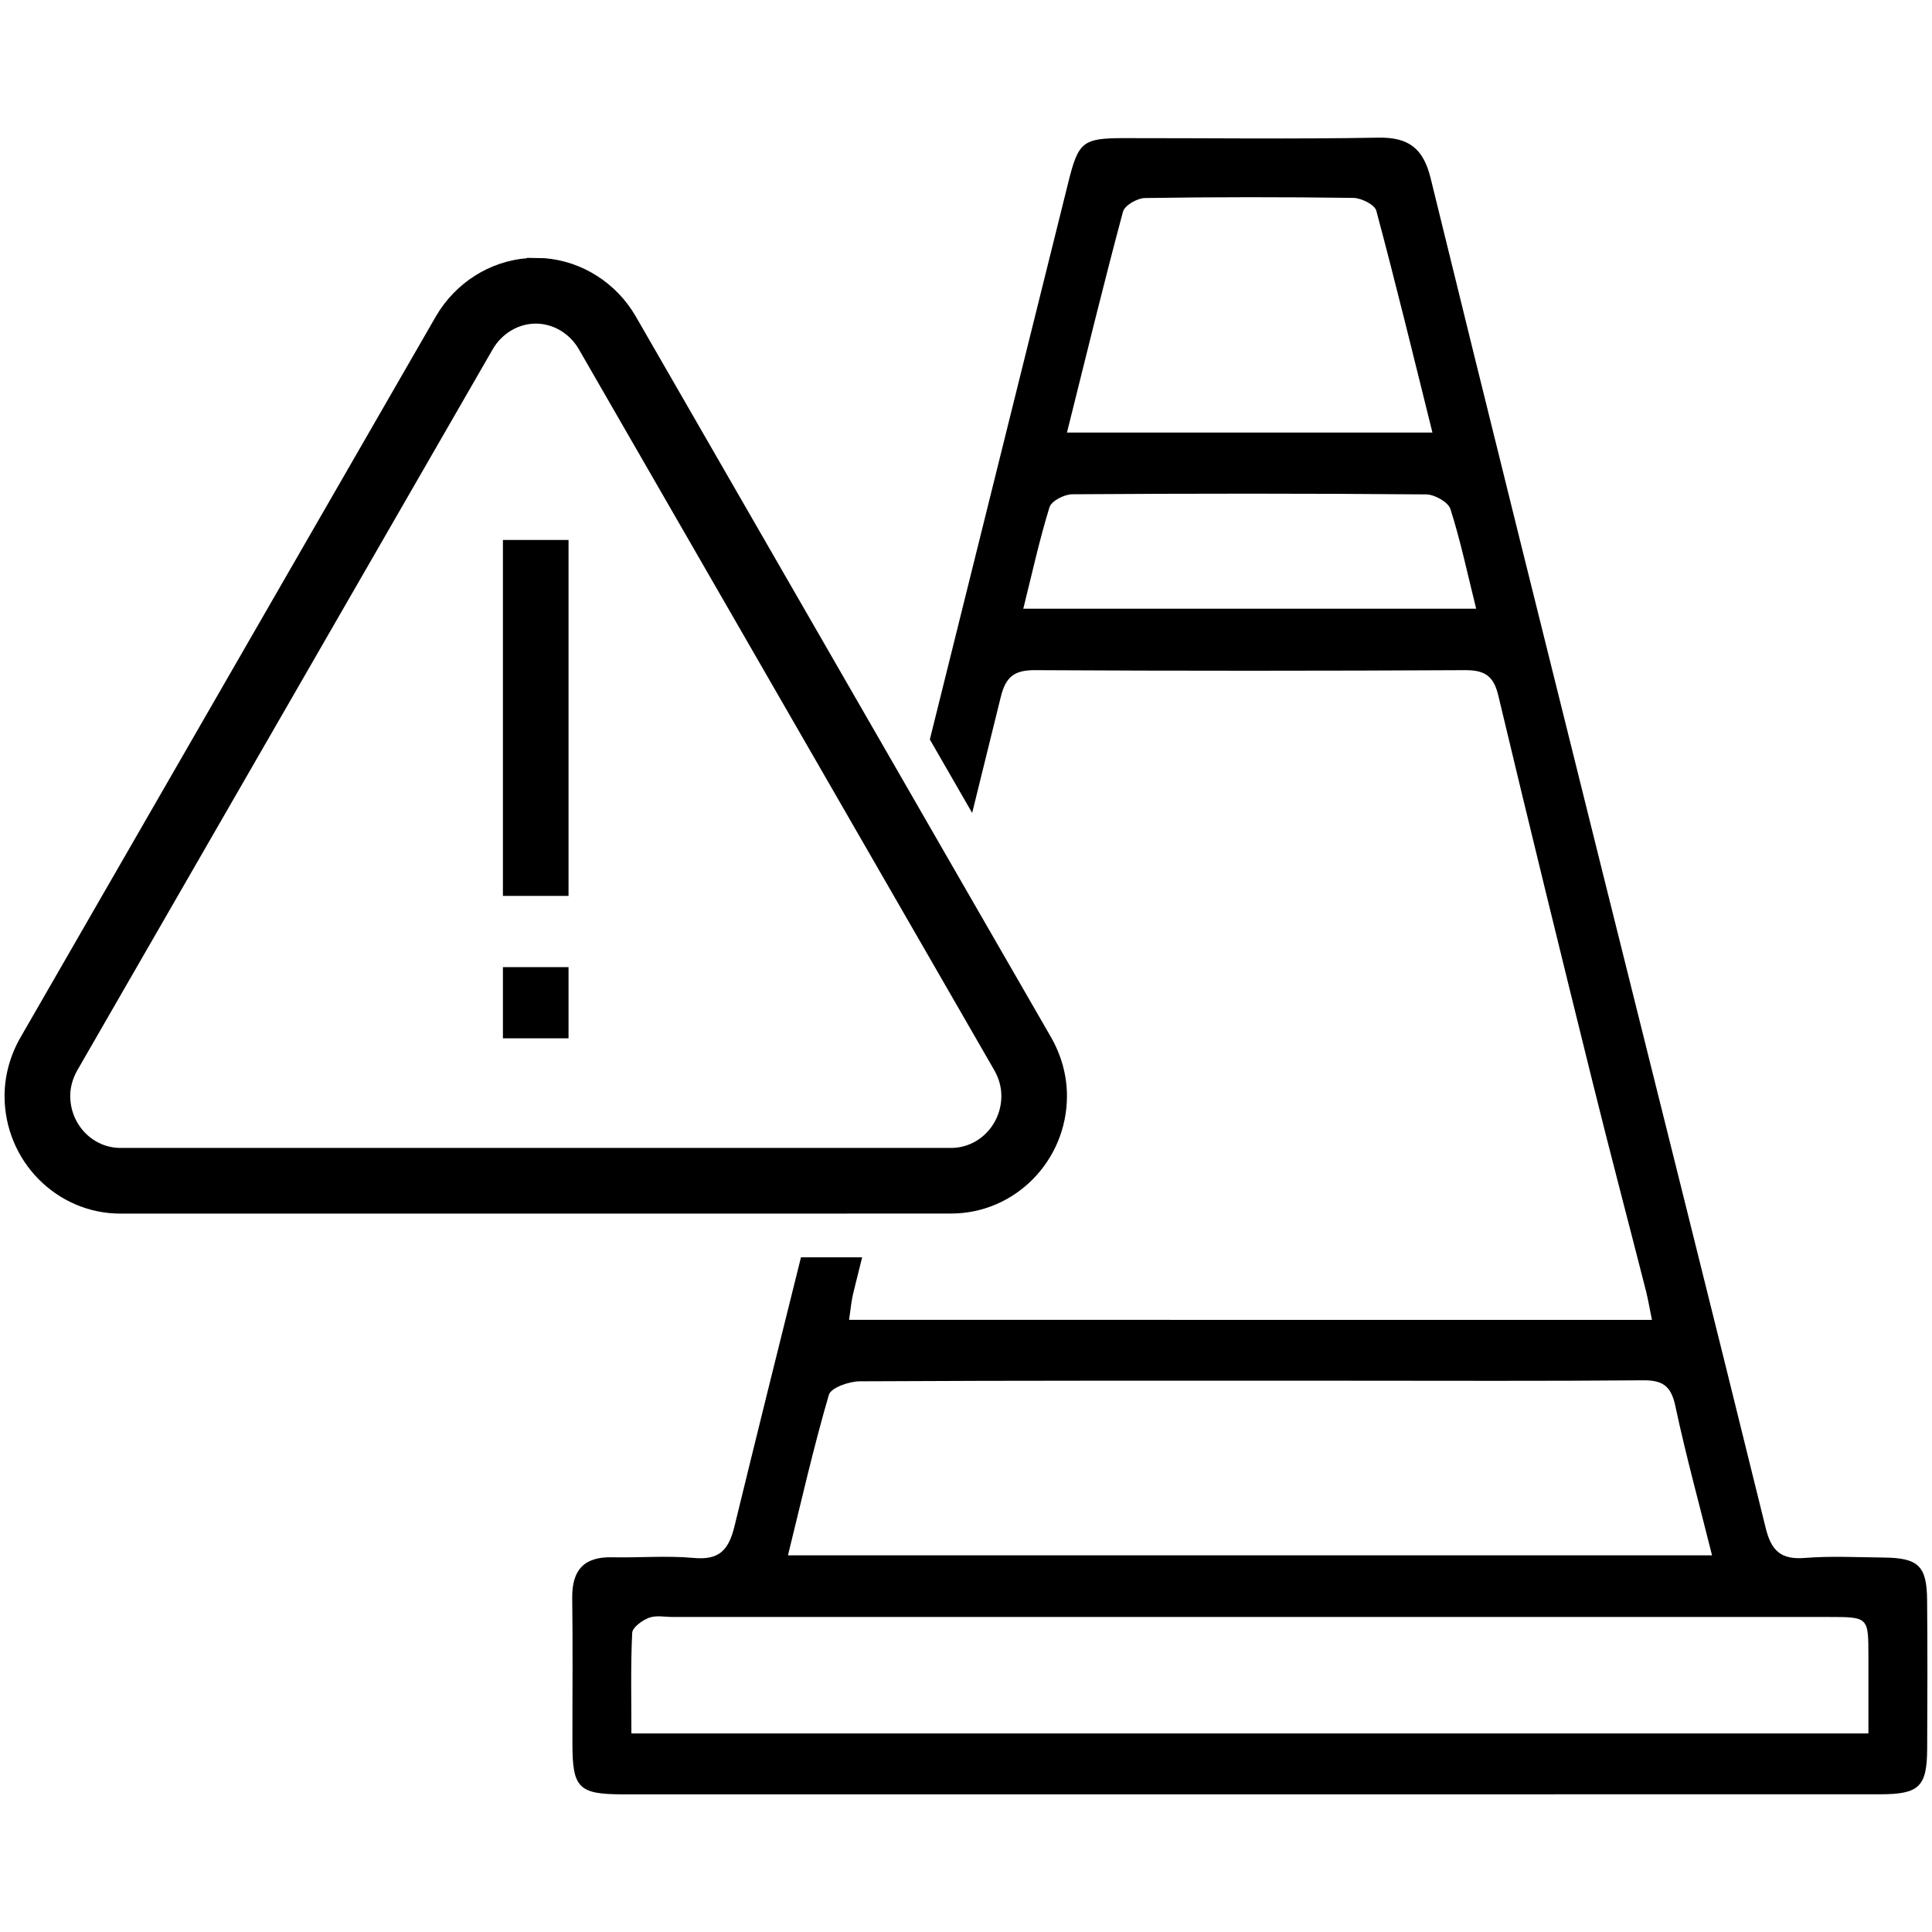
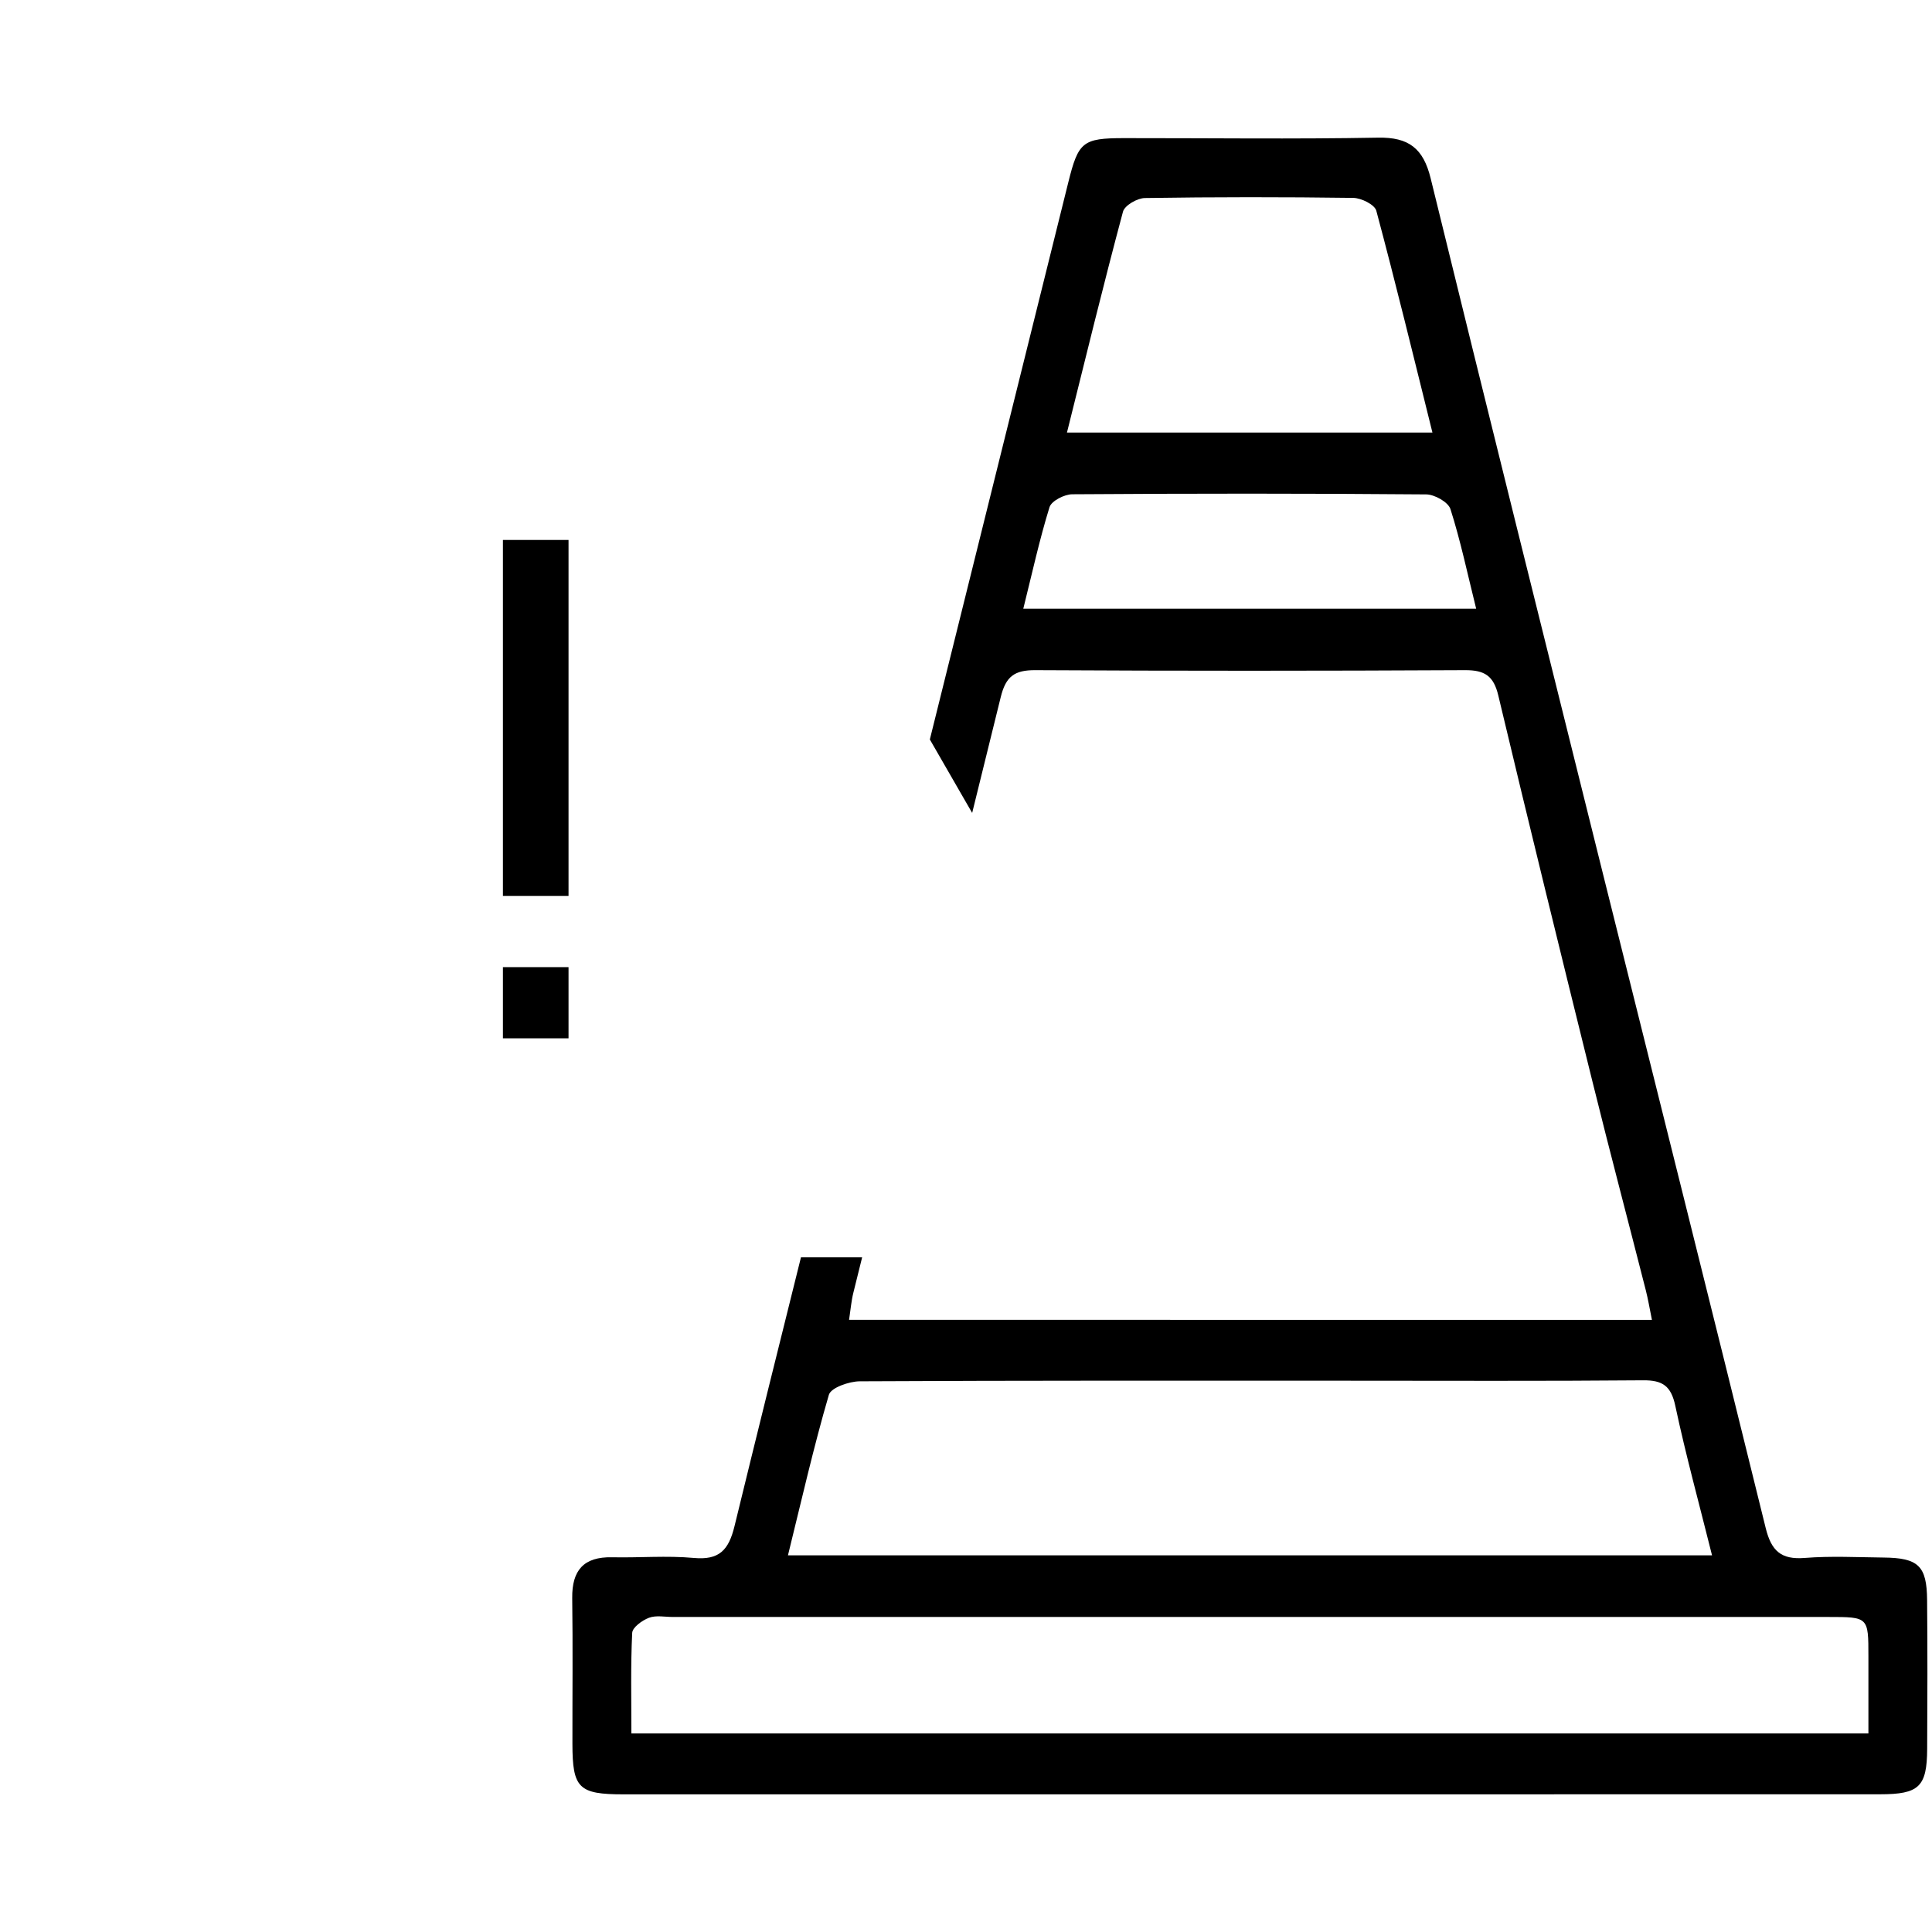
<svg xmlns="http://www.w3.org/2000/svg" version="1.1" id="Layer_1" x="0" y="0" viewBox="0 0 288 288" style="enable-background:new 0 0 288 288" xml:space="preserve">
  <style>.st0{fill:none}</style>
  <path d="M287.27 238.53c-.04-5.12-1.3-6.3-6.51-6.35-3.91-.04-7.84-.25-11.73.06-3.53.28-4.98-1.05-5.82-4.46-8-32.51-16.16-64.99-24.25-97.48-8.6-34.56-17.22-69.11-25.69-103.7-1.09-4.47-3.26-6.17-7.85-6.08-12.63.23-25.28.06-37.91.07-6.11.01-6.76.54-8.26 6.59l-20.64 83.05 4.7 8.16 1.61 2.79c1.41-5.74 2.84-11.48 4.25-17.23.76-3.12 2.05-4.07 5.18-4.05 21.36.12 42.71.11 64.07 0 2.91-.01 4.24.86 4.93 3.78 4.58 19.22 9.29 38.4 14.04 57.57 2.57 10.39 5.31 20.73 7.95 31.1.33 1.29.55 2.61.91 4.4H126.57c.23-1.52.33-2.81.64-4.05.44-1.76.87-3.52 1.31-5.28H119.4c-3.33 13.36-6.65 26.72-9.91 40.09-.87 3.56-2.27 5.08-6.07 4.73-4.03-.37-8.12-.01-12.18-.1-4.21-.09-5.99 1.92-5.94 6.08.1 7.25.02 14.49.03 21.74.01 6.61.93 7.52 7.61 7.52 30.99.01 61.99 0 92.98 0 31.45 0 62.89 0 94.34-.01 5.82 0 6.99-1.12 7.02-6.76.04-7.39.06-14.78-.01-22.18zM167.4 31.56c.25-.94 2.12-2.02 3.26-2.04 10.36-.16 20.72-.16 31.08-.02 1.19.02 3.17 1 3.42 1.9 2.91 10.86 5.56 21.78 8.37 33.08h-54.48c2.84-11.38 5.47-22.18 8.35-32.92zm-14.86 59.18c1.32-5.3 2.41-10.29 3.91-15.14.29-.93 2.21-1.91 3.39-1.92 17.59-.12 35.17-.13 52.76.02 1.26.01 3.29 1.15 3.62 2.2 1.5 4.71 2.52 9.57 3.83 14.84h-67.51zm-28.98 117.18c.31-1.06 3.01-2 4.6-2.01 24.19-.13 48.39-.09 72.58-.09 14.73 0 29.45.07 44.18-.06 2.94-.03 4.19.85 4.82 3.83 1.56 7.32 3.55 14.56 5.47 22.26H117.46c2.04-8.27 3.83-16.17 6.1-23.93zm154.96 50.48H94.12c0-5.15-.12-10.08.12-14.99.04-.82 1.49-1.87 2.5-2.25 1.06-.4 2.37-.12 3.58-.12h172.27c5.92 0 5.93.01 5.93 5.84v11.52z" />
-   <path d="M126.21 180.9h15.57c9.52 0 17.27-7.86 17.27-17.53 0-3.02-.82-6.04-2.38-8.76l-14-24.29-1.78-3.09-4.54-7.89-41.6-72.21c-2.89-4.97-8-8.2-13.57-8.64l-2.61-.05v.05c-5.57.44-10.68 3.67-13.58 8.65L3.07 154.62c-1.56 2.71-2.39 5.74-2.39 8.76 0 9.66 7.75 17.53 17.27 17.53h108.26zm-108.25-9.78c-4.13 0-7.49-3.47-7.49-7.75 0-1.32.37-2.63 1.08-3.87l61.9-107.44c1.37-2.36 3.83-3.82 6.42-3.82s5.05 1.46 6.41 3.81l46.67 80.99 4.31 7.48 2.03 3.52 8.9 15.45c.72 1.25 1.08 2.55 1.08 3.88 0 4.27-3.36 7.75-7.49 7.75H17.96z" />
-   <path d="M74.97 80.49h9.78v53.06h-9.78zM74.97 144.17h9.78v10.61h-9.78z" />
+   <path d="M74.97 80.49h9.78v53.06h-9.78M74.97 144.17h9.78v10.61h-9.78z" />
</svg>